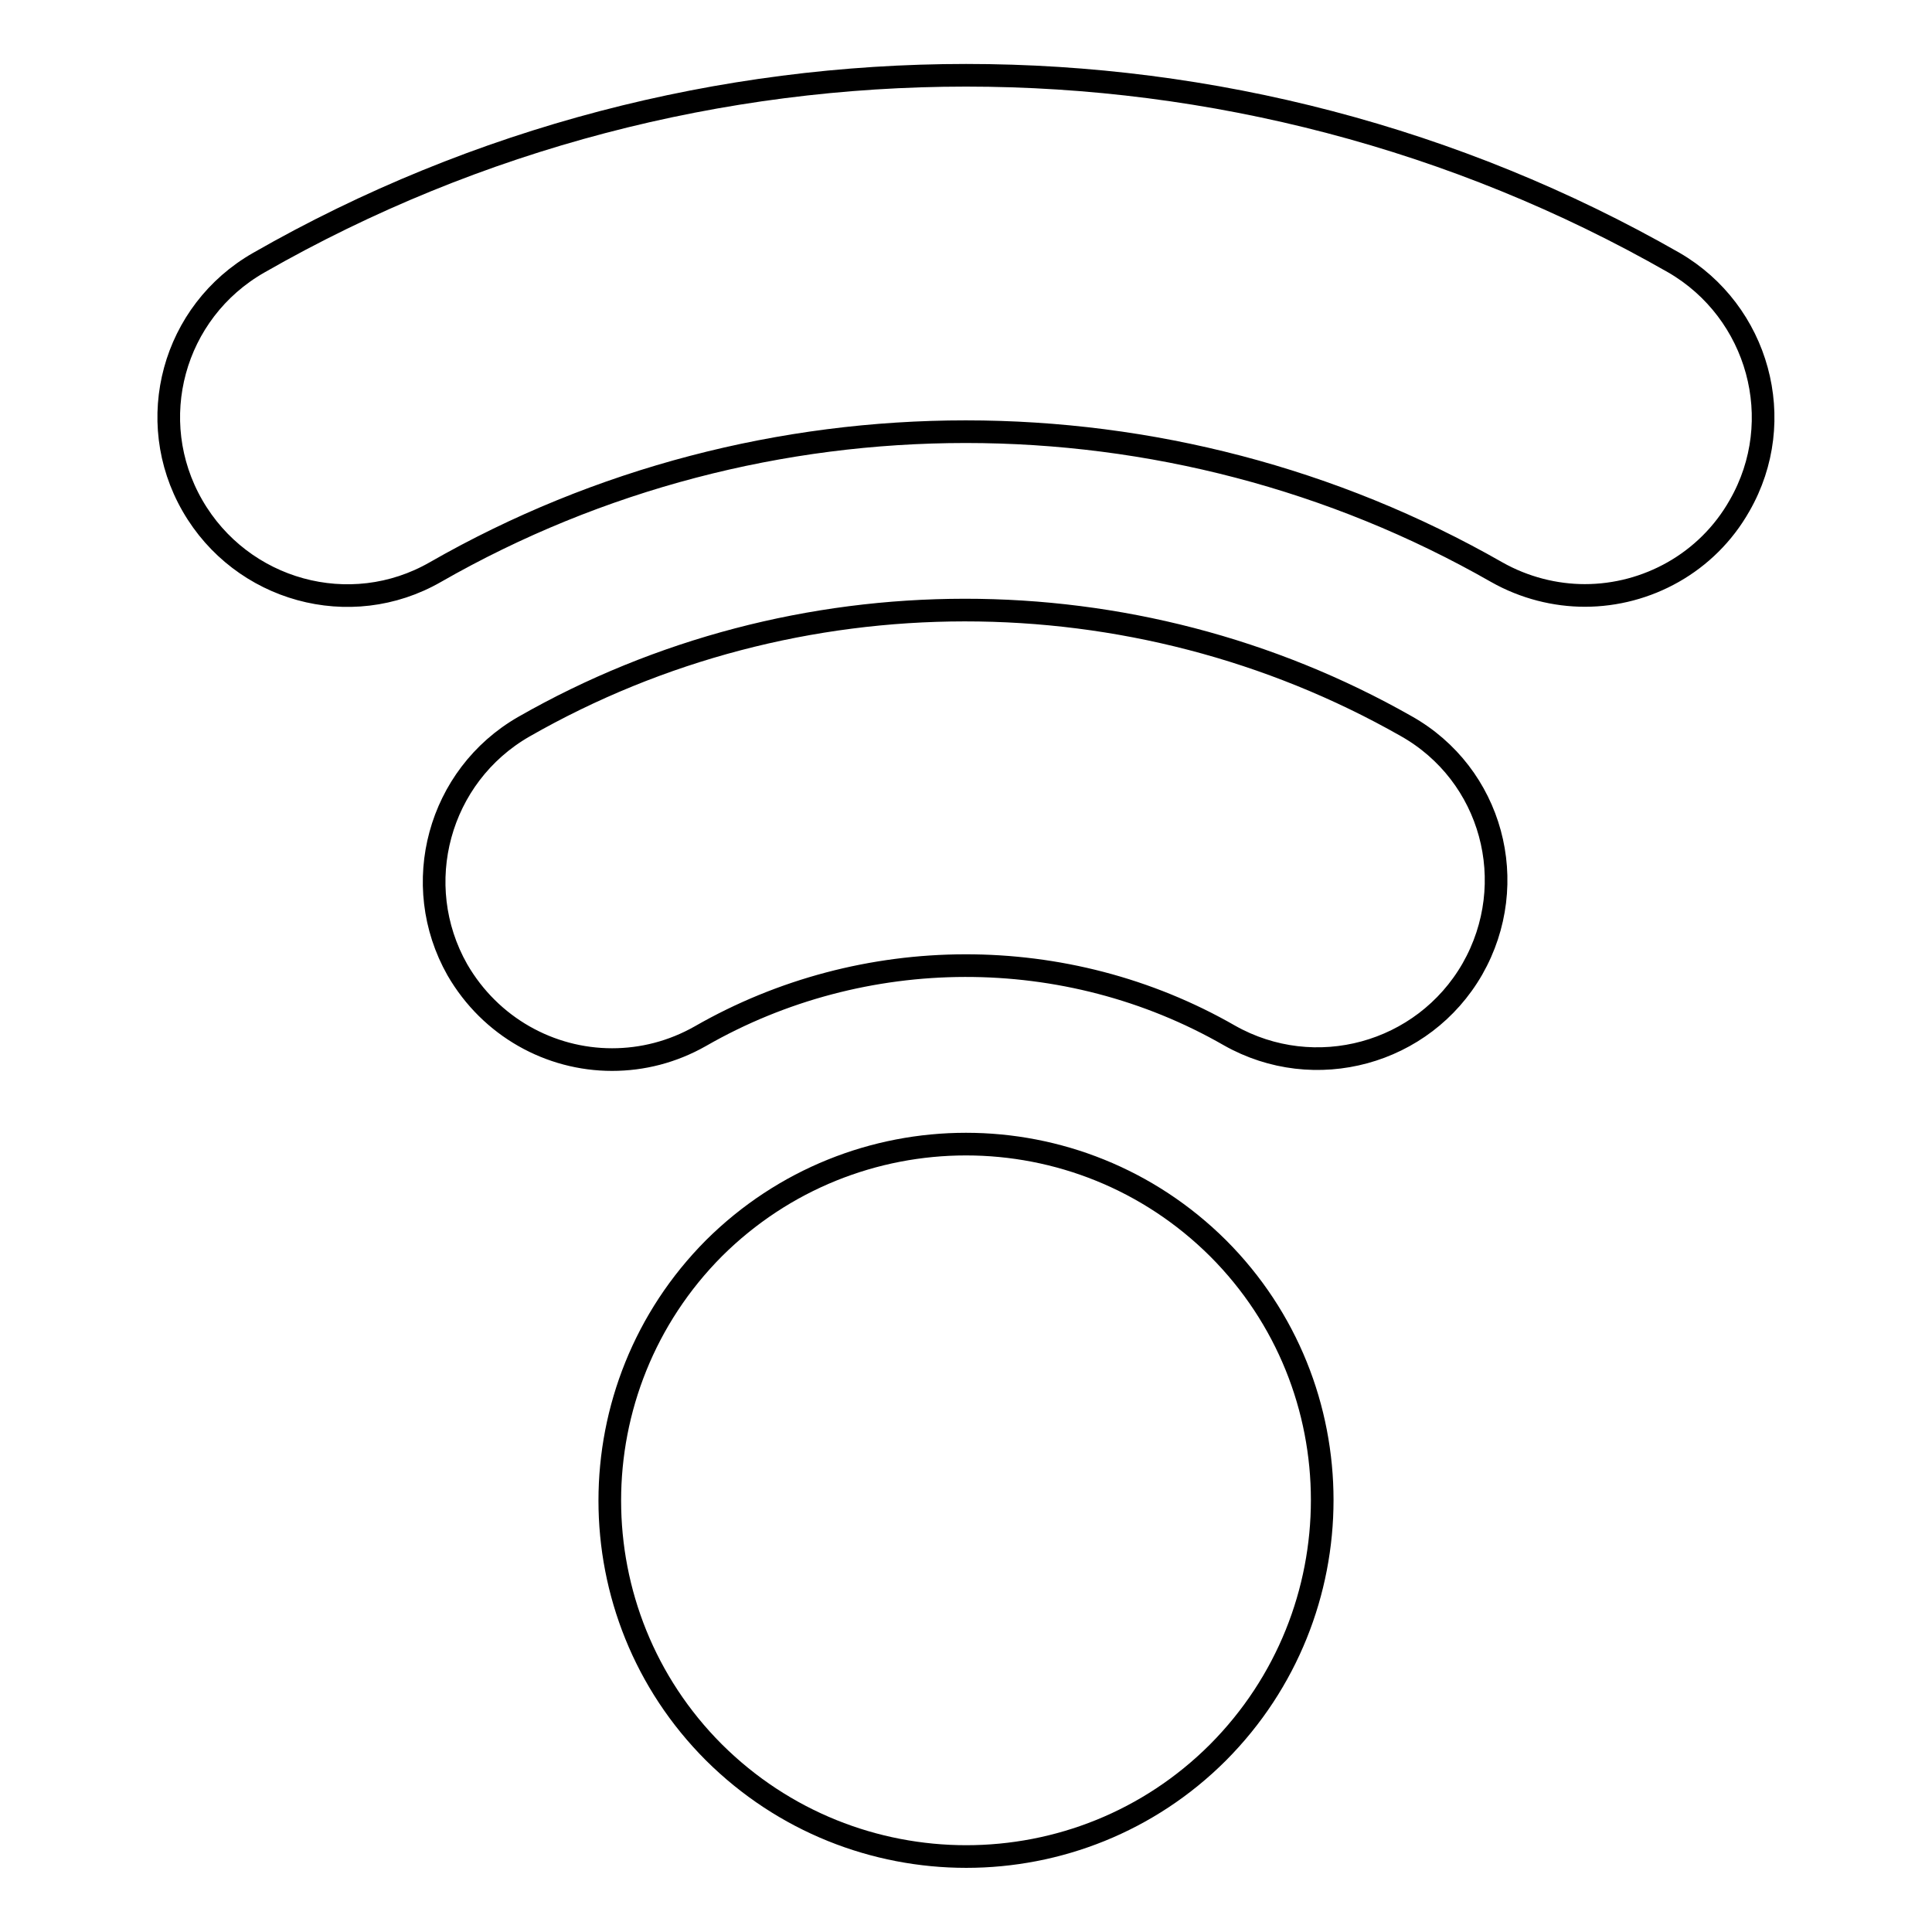
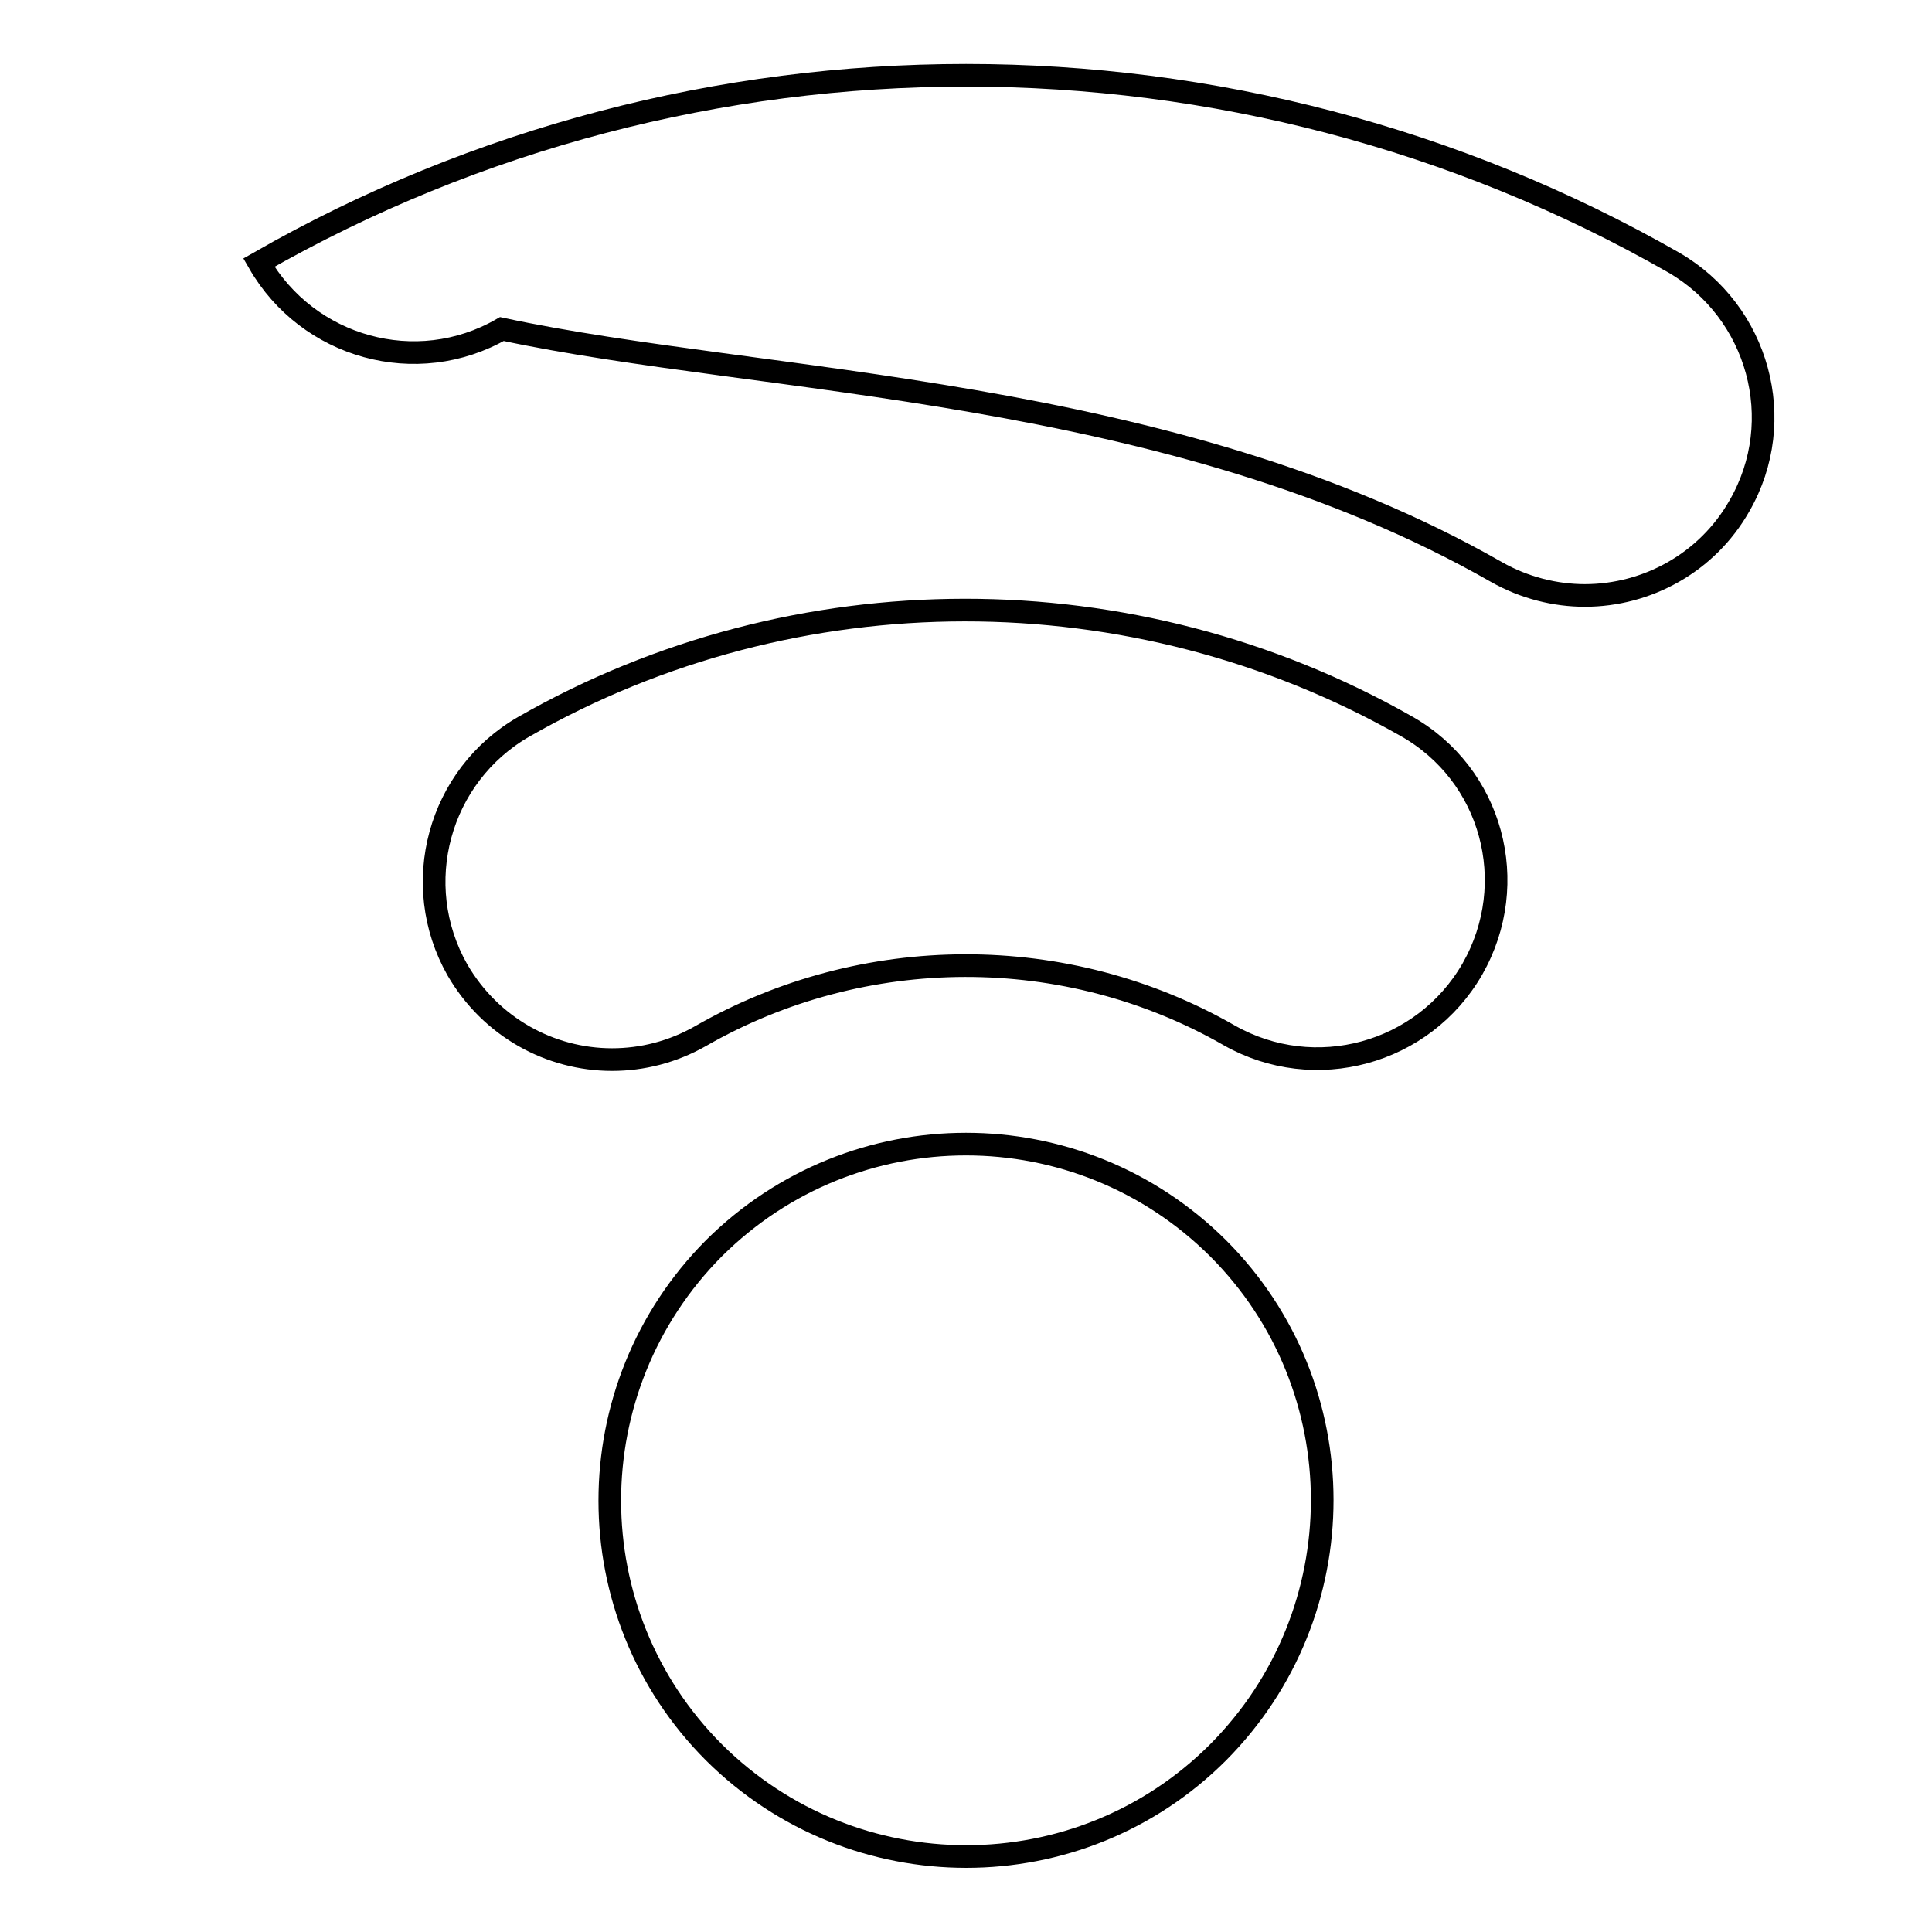
<svg xmlns="http://www.w3.org/2000/svg" version="1.1" x="0px" y="0px" viewBox="0 0 256 256" enable-background="new 0 0 256 256" xml:space="preserve">
  <g>
    <g>
      <g>
-         <path stroke-width="3" fill-opacity="0" stroke="#000000" d="M161.4,165.4c18.4,18.4,18.4,48.3,0,66.8c-18.4,18.4-48.3,18.4-66.8,0c-18.4-18.4-18.4-48.3,0-66.8C113.1,147,142.9,147,161.4,165.4z M186.3,96.2c-36.1-20.5-80.9-20.5-116.9,0.1c-11.3,6.5-15.2,20.9-8.8,32.2c4.4,7.6,12.3,11.9,20.5,11.9c4,0,8-1,11.7-3.1c21.6-12.4,48.5-12.5,70.1-0.1c11.3,6.4,25.7,2.5,32.2-8.8C201.6,117,197.7,102.6,186.3,96.2z M221.8,34.8C163.9,1.7,92.1,1.7,34.3,34.8C22.9,41.3,19,55.7,25.5,67c6.5,11.3,20.9,15.3,32.2,8.8C101,51,154.9,51,198.3,75.8c3.7,2.1,7.8,3.1,11.7,3.1c8.2,0,16.2-4.3,20.5-11.9C237,55.7,233,41.3,221.8,34.8z" />
+         <path stroke-width="3" fill-opacity="0" stroke="#000000" d="M161.4,165.4c18.4,18.4,18.4,48.3,0,66.8c-18.4,18.4-48.3,18.4-66.8,0c-18.4-18.4-18.4-48.3,0-66.8C113.1,147,142.9,147,161.4,165.4z M186.3,96.2c-36.1-20.5-80.9-20.5-116.9,0.1c-11.3,6.5-15.2,20.9-8.8,32.2c4.4,7.6,12.3,11.9,20.5,11.9c4,0,8-1,11.7-3.1c21.6-12.4,48.5-12.5,70.1-0.1c11.3,6.4,25.7,2.5,32.2-8.8C201.6,117,197.7,102.6,186.3,96.2z M221.8,34.8C163.9,1.7,92.1,1.7,34.3,34.8c6.5,11.3,20.9,15.3,32.2,8.8C101,51,154.9,51,198.3,75.8c3.7,2.1,7.8,3.1,11.7,3.1c8.2,0,16.2-4.3,20.5-11.9C237,55.7,233,41.3,221.8,34.8z" />
      </g>
      <g />
      <g />
      <g />
      <g />
      <g />
      <g />
      <g />
      <g />
      <g />
      <g />
      <g />
      <g />
      <g />
      <g />
      <g />
    </g>
  </g>
</svg>